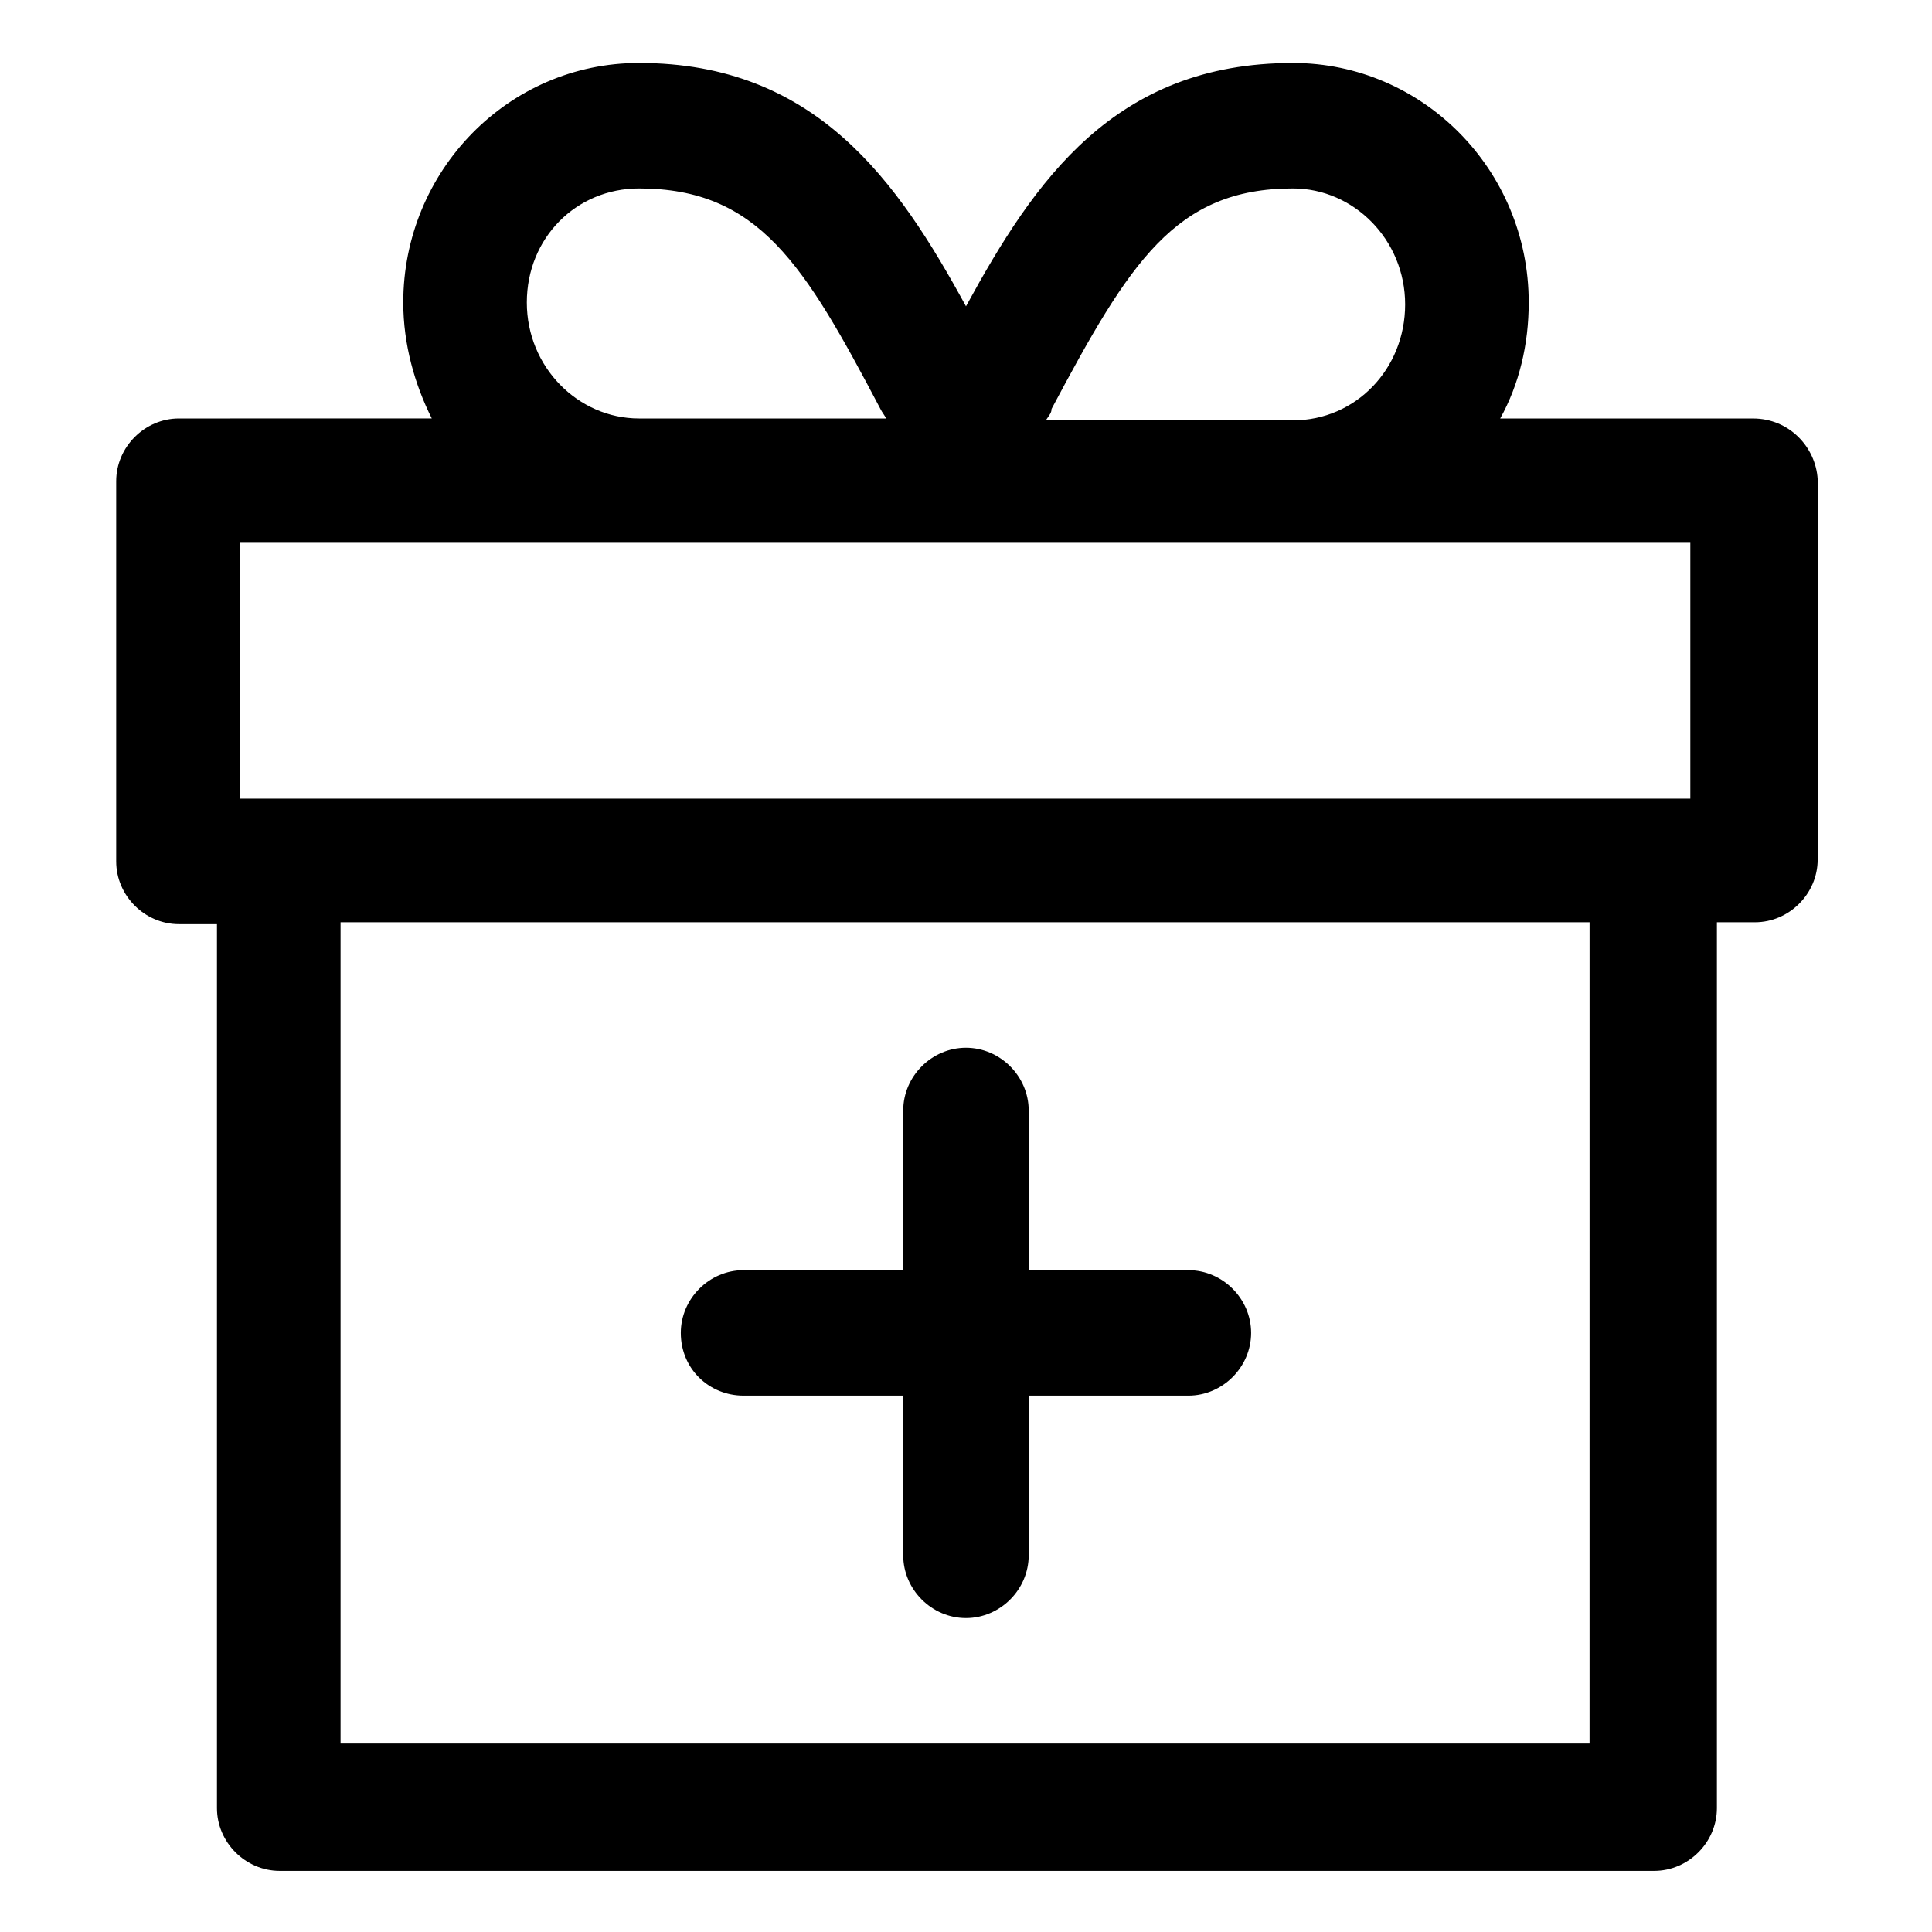
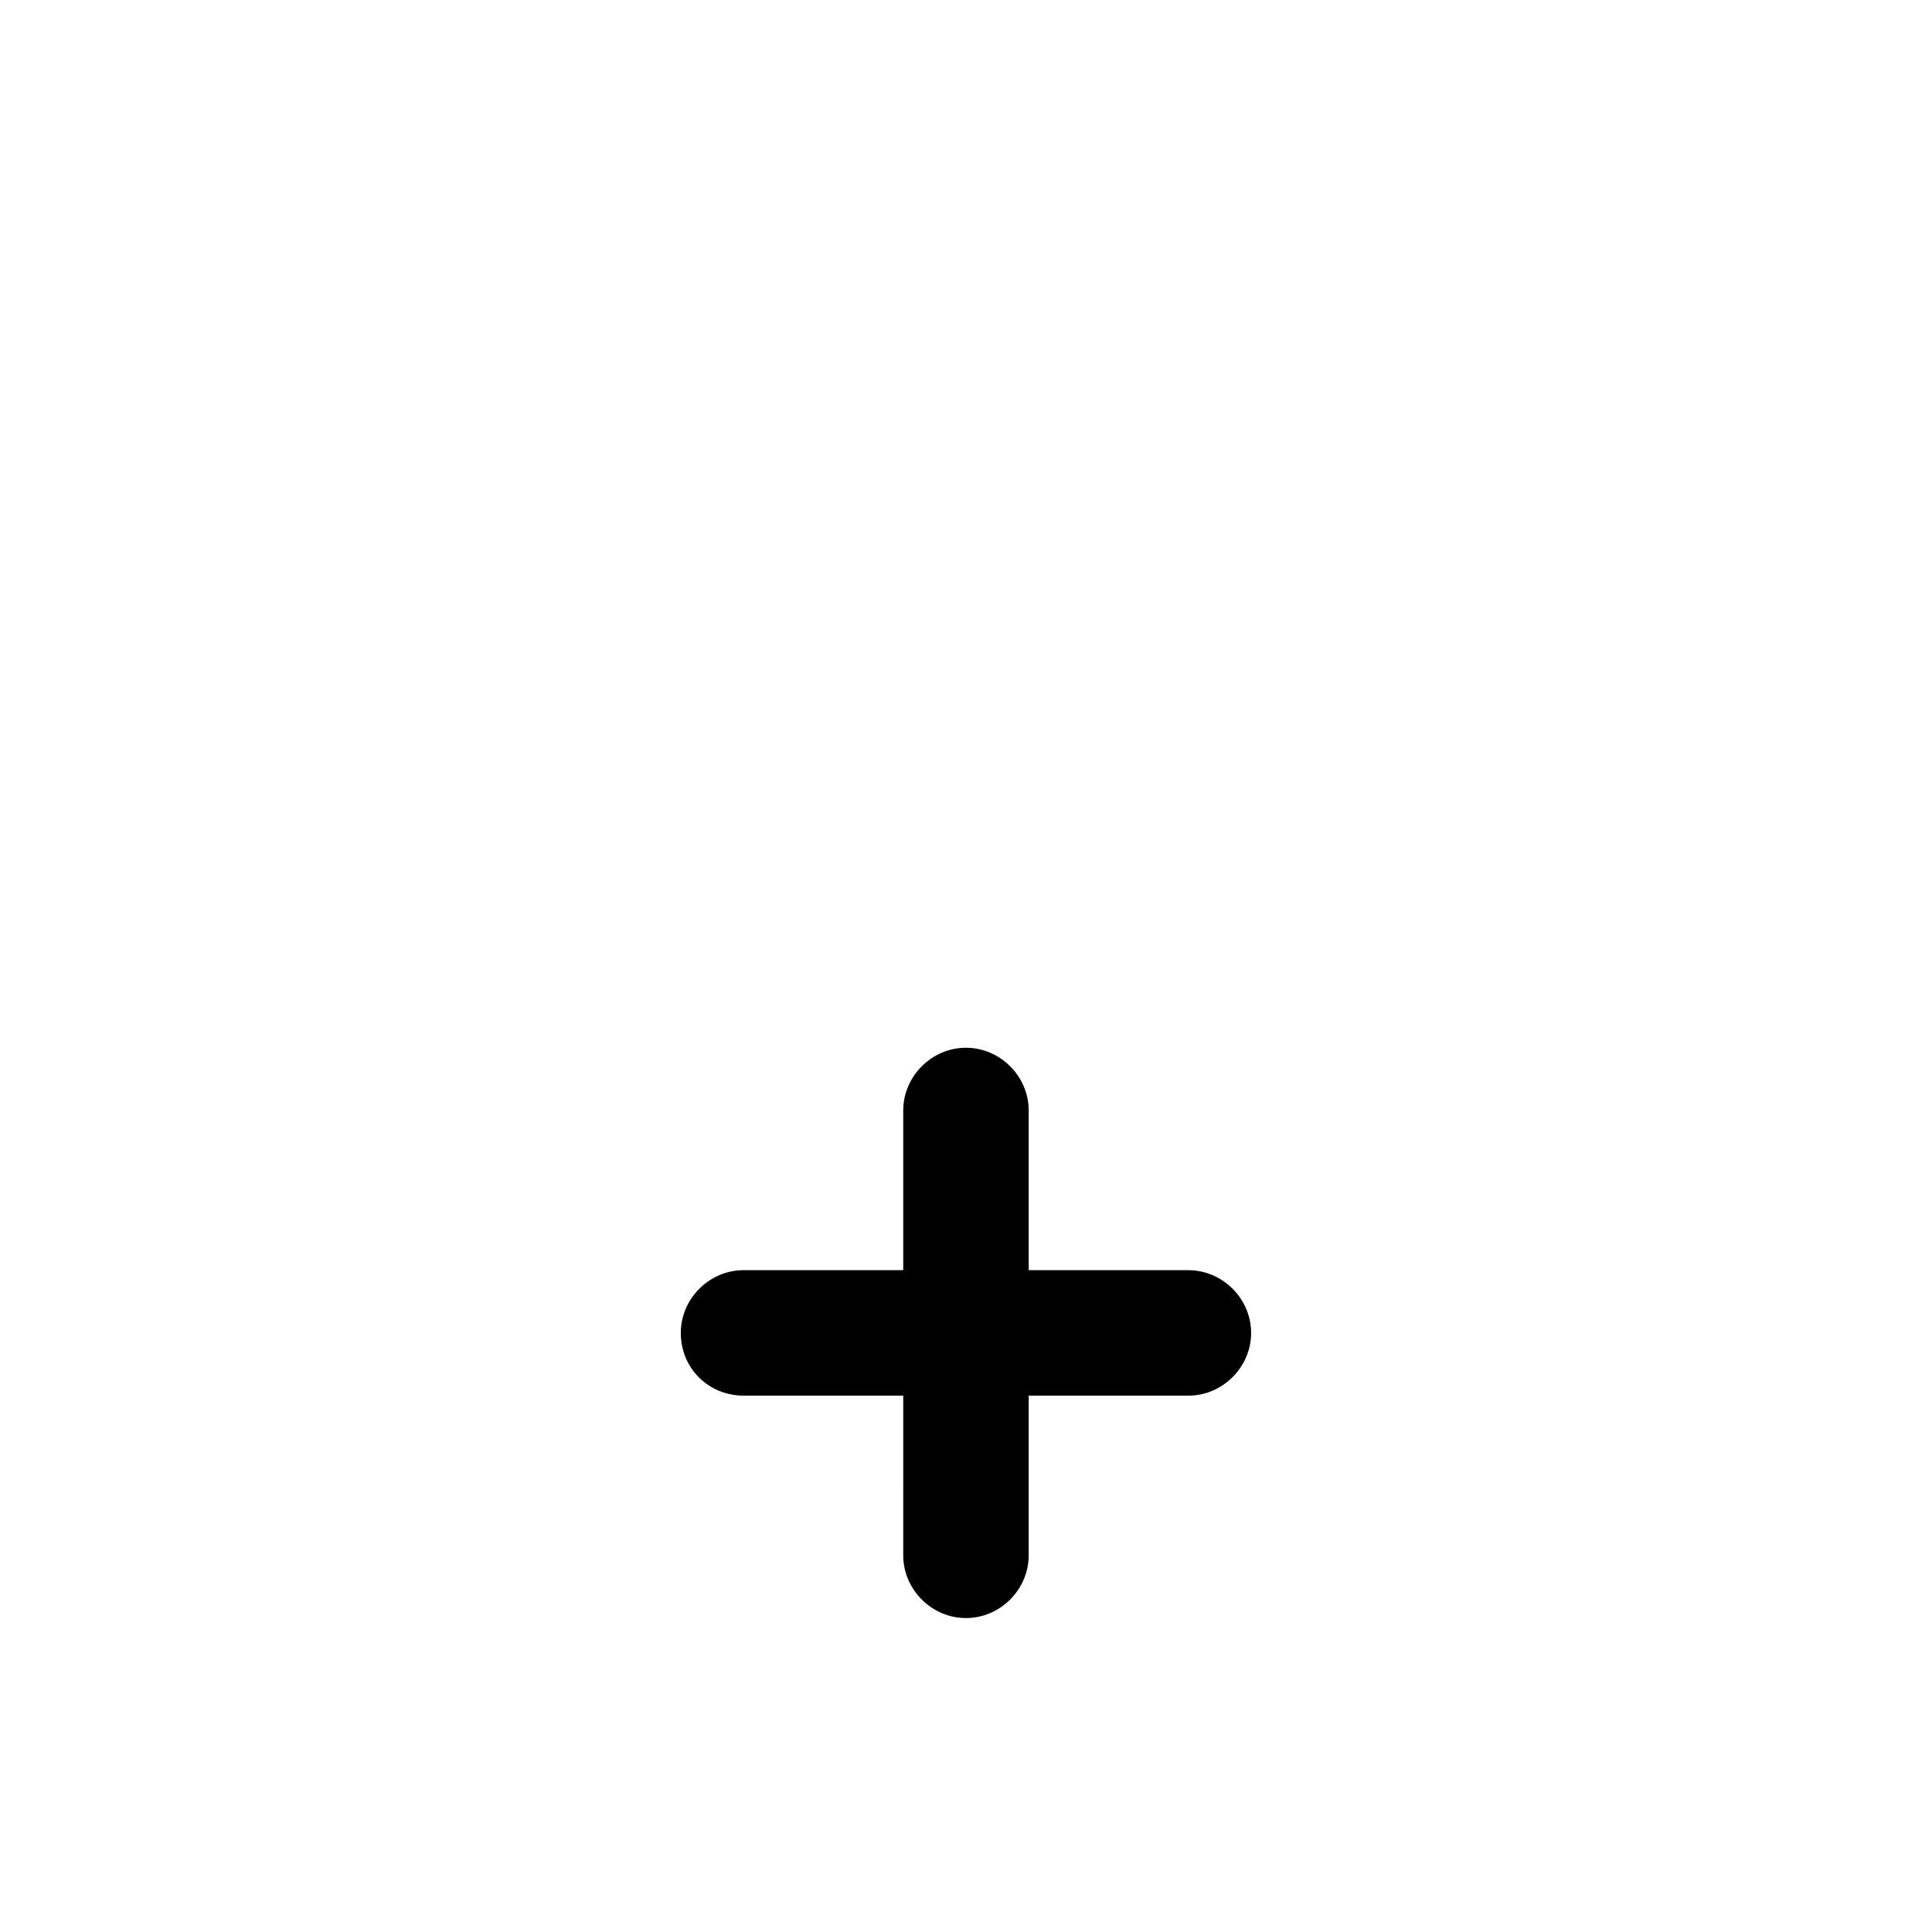
<svg xmlns="http://www.w3.org/2000/svg" fill="#000000" width="800px" height="800px" version="1.1" viewBox="144 144 512 512">
  <g>
-     <path d="m608.57 254.9h-67.004c5.039-9.07 7.559-19.648 7.559-30.73 0-35.266-28.215-63.48-62.473-63.48-47.359 0-68.52 31.234-86.656 64.488-18.137-33.254-39.801-64.492-86.656-64.492-34.762 0-62.473 28.719-62.473 63.48 0 11.082 3.023 21.664 7.559 30.73l-67.008 0.004c-9.07 0-16.625 7.559-16.625 16.625v100.76c0 9.07 7.559 16.625 16.625 16.625h10.078v234.27c0 9.07 7.559 16.625 16.625 16.625h364.25c9.07 0 16.625-7.559 16.625-16.625v-234.77h10.078c9.07 0 16.625-7.559 16.625-16.625v-100.76c-0.504-8.566-7.559-16.121-17.133-16.121zm-185.9-2.519c20.652-38.793 32.746-58.441 63.98-58.441 16.121 0 29.727 13.602 29.727 30.73s-13.098 30.73-29.727 30.73h-65.496c1.012-1.508 1.516-2.012 1.516-3.019zm-109.33-58.441c31.738 0 43.832 20.152 63.984 58.441 0.504 1.008 1.008 1.512 1.512 2.519h-65.496c-16.121 0-29.727-13.602-29.727-30.73 0-17.133 13.102-30.23 29.727-30.23zm252.41 412.11h-331.5v-217.64h331l-0.004 217.64zm26.703-250.39h-384.91v-68.016h384.41v68.016z" />
    <path d="m341.05 513.86h42.32l-0.004 42.32c0 9.07 7.559 16.625 16.625 16.625 9.07 0 16.625-7.559 16.625-16.625v-42.32h42.32c9.07 0 16.625-7.559 16.625-16.625 0-9.07-7.559-16.625-16.625-16.625h-42.32v-42.32c0-9.07-7.559-16.625-16.625-16.625-9.07 0-16.625 7.559-16.625 16.625v42.32h-42.32c-9.07 0-16.625 7.559-16.625 16.625 0 9.57 7.559 16.625 16.629 16.625z" />
  </g>
</svg>